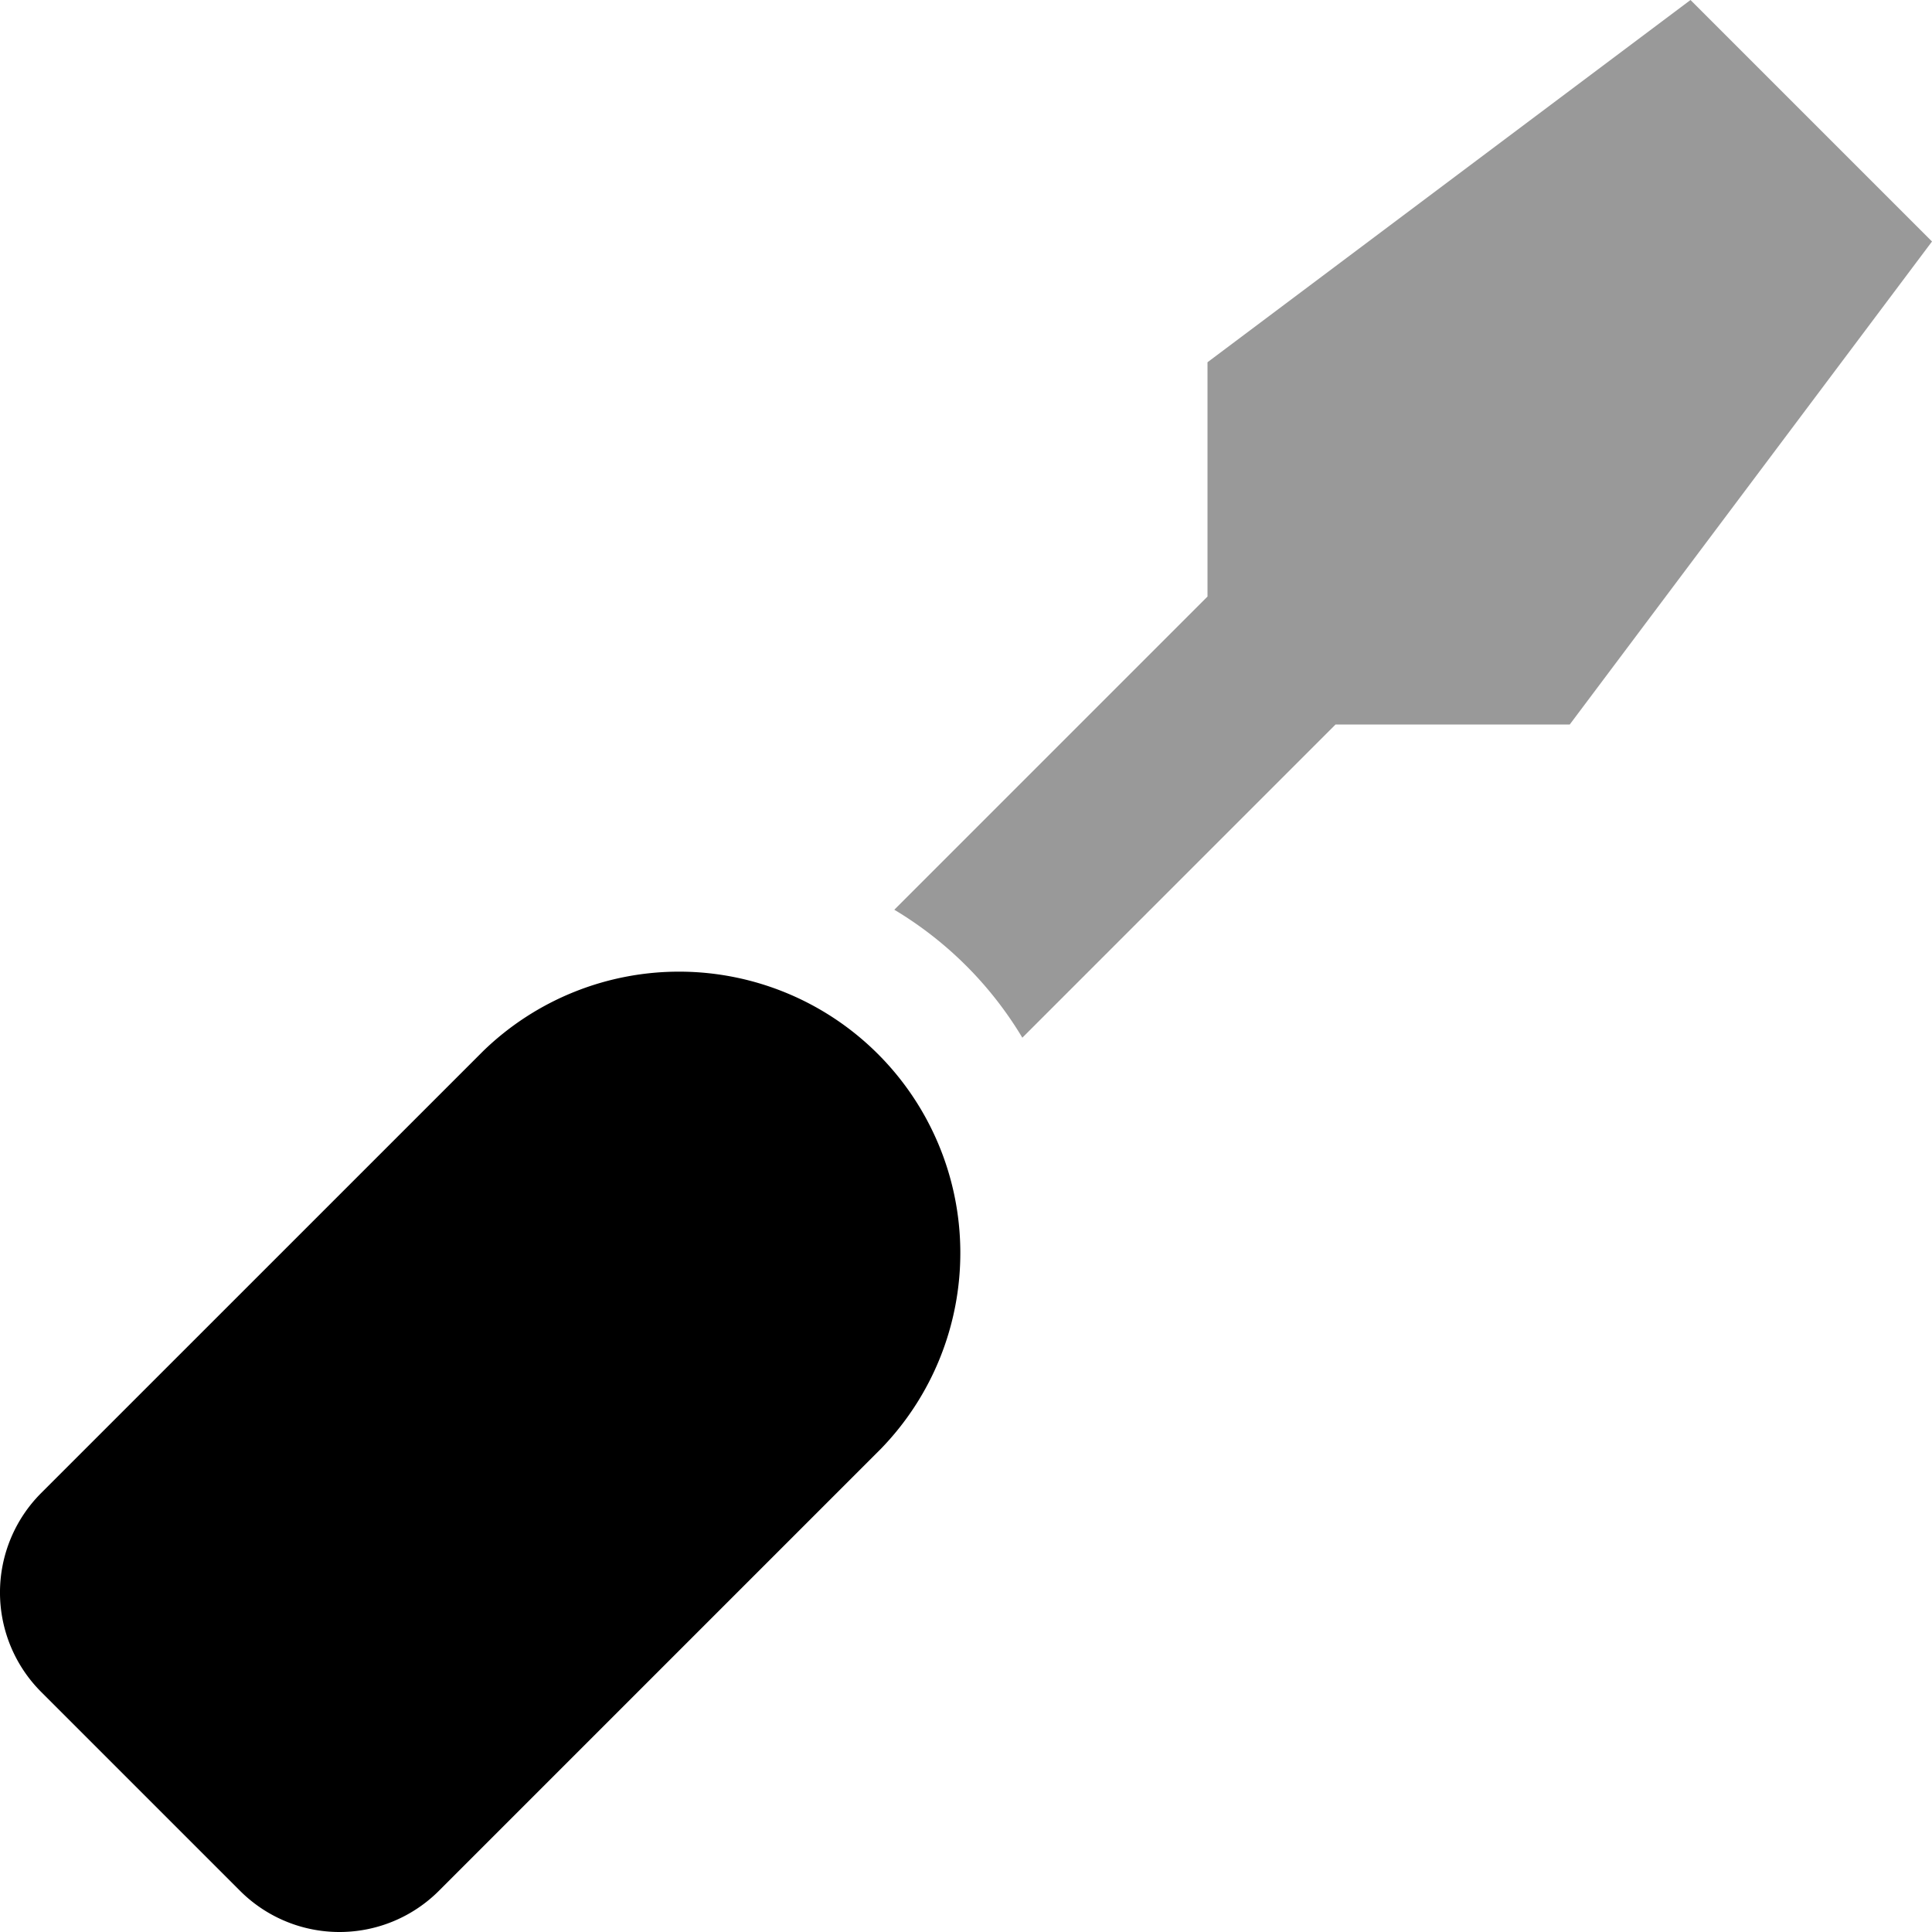
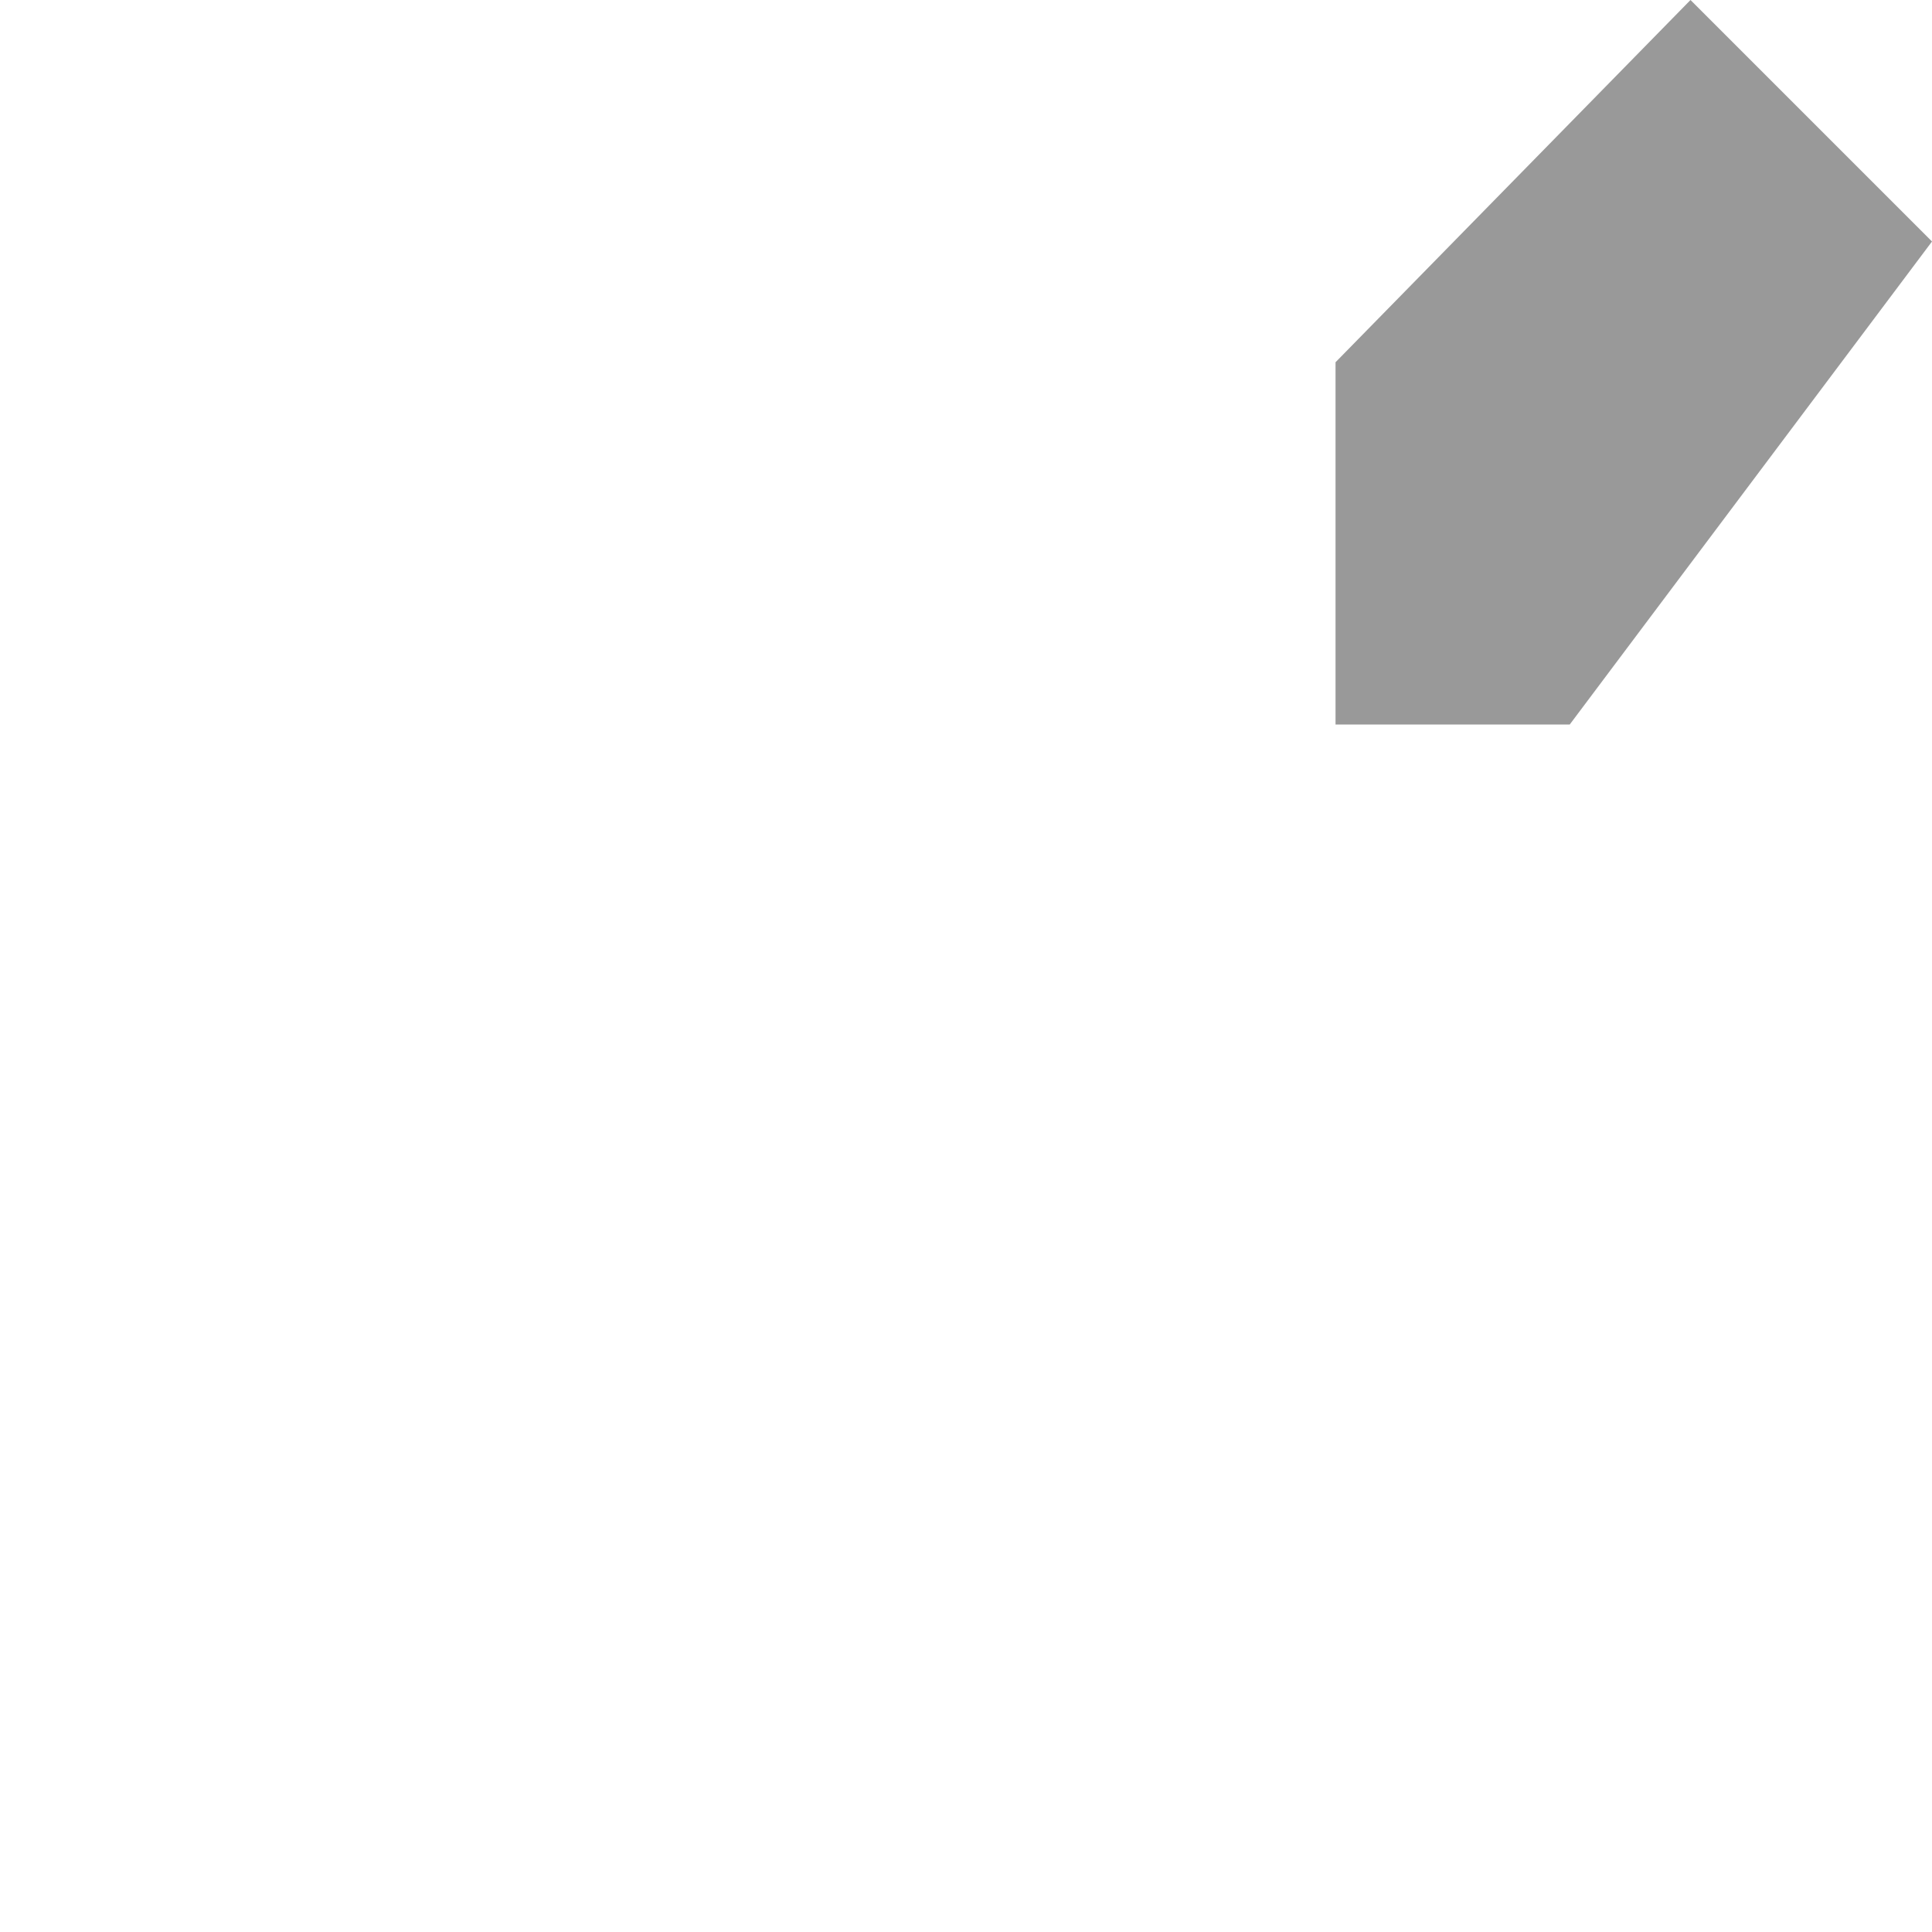
<svg xmlns="http://www.w3.org/2000/svg" viewBox="0 0 512 512">
  <defs>
    <style>.fa-secondary{opacity:.4}</style>
  </defs>
-   <path d="M448 0l64 64-96 128h-62.07l-83 83A98.45 98.45 0 0 0 237 241.09l83-83V96z" class="fa-secondary" />
-   <path d="M63.61 501.08l-52.7-52.7a37.28 37.28 0 0 1 0-52.71L128 278.59A74.54 74.54 0 0 1 233.4 384L116.32 501.08a37.26 37.26 0 0 1-52.71 0z" class="fa-primary" />
+   <path d="M448 0l64 64-96 128h-62.07l-83 83l83-83V96z" class="fa-secondary" />
</svg>